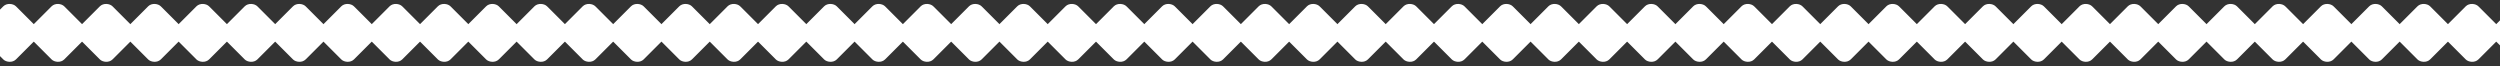
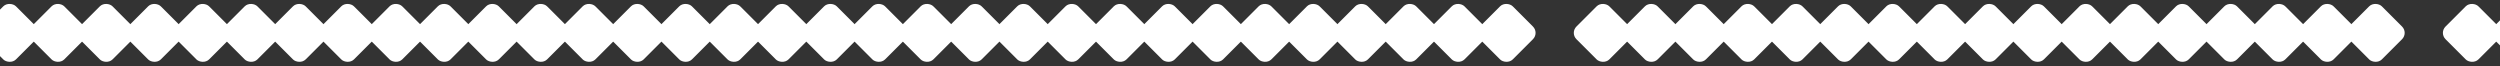
<svg xmlns="http://www.w3.org/2000/svg" width="1398" height="37" viewBox="0 0 1398 37" fill="none">
  <rect x="0" y="0" width="1398" height="37" fill="#333333" stroke="none" />
  <rect x="1391" y="18.385" width="26" height="26" rx="5" transform="rotate(-45 1391 18.385)" fill="white" />
  <rect x="1364" y="18.385" width="26" height="26" rx="5" transform="rotate(-45 1364 18.385)" fill="white" />
-   <rect x="1337" y="18.385" width="26" height="26" rx="5" transform="rotate(-45 1337 18.385)" fill="white" />
  <rect x="1310" y="18.385" width="26" height="26" rx="5" transform="rotate(-45 1310 18.385)" fill="white" />
  <rect x="1283" y="18.385" width="26" height="26" rx="5" transform="rotate(-45 1283 18.385)" fill="white" />
  <rect x="1256" y="18.385" width="26" height="26" rx="5" transform="rotate(-45 1256 18.385)" fill="white" />
  <rect x="1229" y="18.385" width="26" height="26" rx="5" transform="rotate(-45 1229 18.385)" fill="white" />
  <rect x="1202" y="18.385" width="26" height="26" rx="5" transform="rotate(-45 1202 18.385)" fill="white" />
  <rect x="1175" y="18.385" width="26" height="26" rx="5" transform="rotate(-45 1175 18.385)" fill="white" />
  <rect x="1148" y="18.385" width="26" height="26" rx="5" transform="rotate(-45 1148 18.385)" fill="white" />
  <rect x="1121" y="18.385" width="26" height="26" rx="5" transform="rotate(-45 1121 18.385)" fill="white" />
  <rect x="1094" y="18.385" width="26" height="26" rx="5" transform="rotate(-45 1094 18.385)" fill="white" />
  <rect x="1067" y="18.385" width="26" height="26" rx="5" transform="rotate(-45 1067 18.385)" fill="white" />
  <rect x="1040" y="18.385" width="26" height="26" rx="5" transform="rotate(-45 1040 18.385)" fill="white" />
  <rect x="1013" y="18.385" width="26" height="26" rx="5" transform="rotate(-45 1013 18.385)" fill="white" />
  <rect x="986" y="18.385" width="26" height="26" rx="5" transform="rotate(-45 986 18.385)" fill="white" />
  <rect x="959" y="18.385" width="26" height="26" rx="5" transform="rotate(-45 959 18.385)" fill="white" />
  <rect x="932" y="18.385" width="26" height="26" rx="5" transform="rotate(-45 932 18.385)" fill="white" />
  <rect x="905" y="18.385" width="26" height="26" rx="5" transform="rotate(-45 905 18.385)" fill="white" />
  <rect x="878" y="18.385" width="26" height="26" rx="5" transform="rotate(-45 878 18.385)" fill="white" />
-   <rect x="851" y="18.385" width="26" height="26" rx="5" transform="rotate(-45 851 18.385)" fill="white" />
  <rect x="824" y="18.385" width="26" height="26" rx="5" transform="rotate(-45 824 18.385)" fill="white" />
  <rect x="797" y="18.385" width="26" height="26" rx="5" transform="rotate(-45 797 18.385)" fill="white" />
  <rect x="770" y="18.385" width="26" height="26" rx="5" transform="rotate(-45 770 18.385)" fill="white" />
  <rect x="743" y="18.385" width="26" height="26" rx="5" transform="rotate(-45 743 18.385)" fill="white" />
  <rect x="716" y="18.385" width="26" height="26" rx="5" transform="rotate(-45 716 18.385)" fill="white" />
  <rect x="689" y="18.385" width="26" height="26" rx="5" transform="rotate(-45 689 18.385)" fill="white" />
  <rect x="662" y="18.385" width="26" height="26" rx="5" transform="rotate(-45 662 18.385)" fill="white" />
  <rect x="635" y="18.385" width="26" height="26" rx="5" transform="rotate(-45 635 18.385)" fill="white" />
  <rect x="608" y="18.385" width="26" height="26" rx="5" transform="rotate(-45 608 18.385)" fill="white" />
  <rect x="581" y="18.385" width="26" height="26" rx="5" transform="rotate(-45 581 18.385)" fill="white" />
  <rect x="554" y="18.385" width="26" height="26" rx="5" transform="rotate(-45 554 18.385)" fill="white" />
  <rect x="527" y="18.385" width="26" height="26" rx="5" transform="rotate(-45 527 18.385)" fill="white" />
  <rect x="500" y="18.385" width="26" height="26" rx="5" transform="rotate(-45 500 18.385)" fill="white" />
  <rect x="473" y="18.385" width="26" height="26" rx="5" transform="rotate(-45 473 18.385)" fill="white" />
  <rect x="446" y="18.385" width="26" height="26" rx="5" transform="rotate(-45 446 18.385)" fill="white" />
  <rect x="419" y="18.385" width="26" height="26" rx="5" transform="rotate(-45 419 18.385)" fill="white" />
  <rect x="392" y="18.385" width="26" height="26" rx="5" transform="rotate(-45 392 18.385)" fill="white" />
  <rect x="365" y="18.385" width="26" height="26" rx="5" transform="rotate(-45 365 18.385)" fill="white" />
  <rect x="338" y="18.385" width="26" height="26" rx="5" transform="rotate(-45 338 18.385)" fill="white" />
  <rect x="311" y="18.385" width="26" height="26" rx="5" transform="rotate(-45 311 18.385)" fill="white" />
  <rect x="284" y="18.385" width="26" height="26" rx="5" transform="rotate(-45 284 18.385)" fill="white" />
  <rect x="257" y="18.385" width="26" height="26" rx="5" transform="rotate(-45 257 18.385)" fill="white" />
  <rect x="230" y="18.385" width="26" height="26" rx="5" transform="rotate(-45 230 18.385)" fill="white" />
  <rect x="203" y="18.385" width="26" height="26" rx="5" transform="rotate(-45 203 18.385)" fill="white" />
  <rect x="176" y="18.385" width="26" height="26" rx="5" transform="rotate(-45 176 18.385)" fill="white" />
  <rect x="149" y="18.385" width="26" height="26" rx="5" transform="rotate(-45 149 18.385)" fill="white" />
  <rect x="122" y="18.385" width="26" height="26" rx="5" transform="rotate(-45 122 18.385)" fill="white" />
  <rect x="95" y="18.385" width="26" height="26" rx="5" transform="rotate(-45 95 18.385)" fill="white" />
  <rect x="68" y="18.385" width="26" height="26" rx="5" transform="rotate(-45 68 18.385)" fill="white" />
  <rect x="41" y="18.385" width="26" height="26" rx="5" transform="rotate(-45 41 18.385)" fill="white" />
  <rect x="14" y="18.385" width="26" height="26" rx="5" transform="rotate(-45 14 18.385)" fill="white" />
  <rect x="-13" y="18.385" width="26" height="26" rx="5" transform="rotate(-45 -13 18.385)" fill="white" />
</svg>